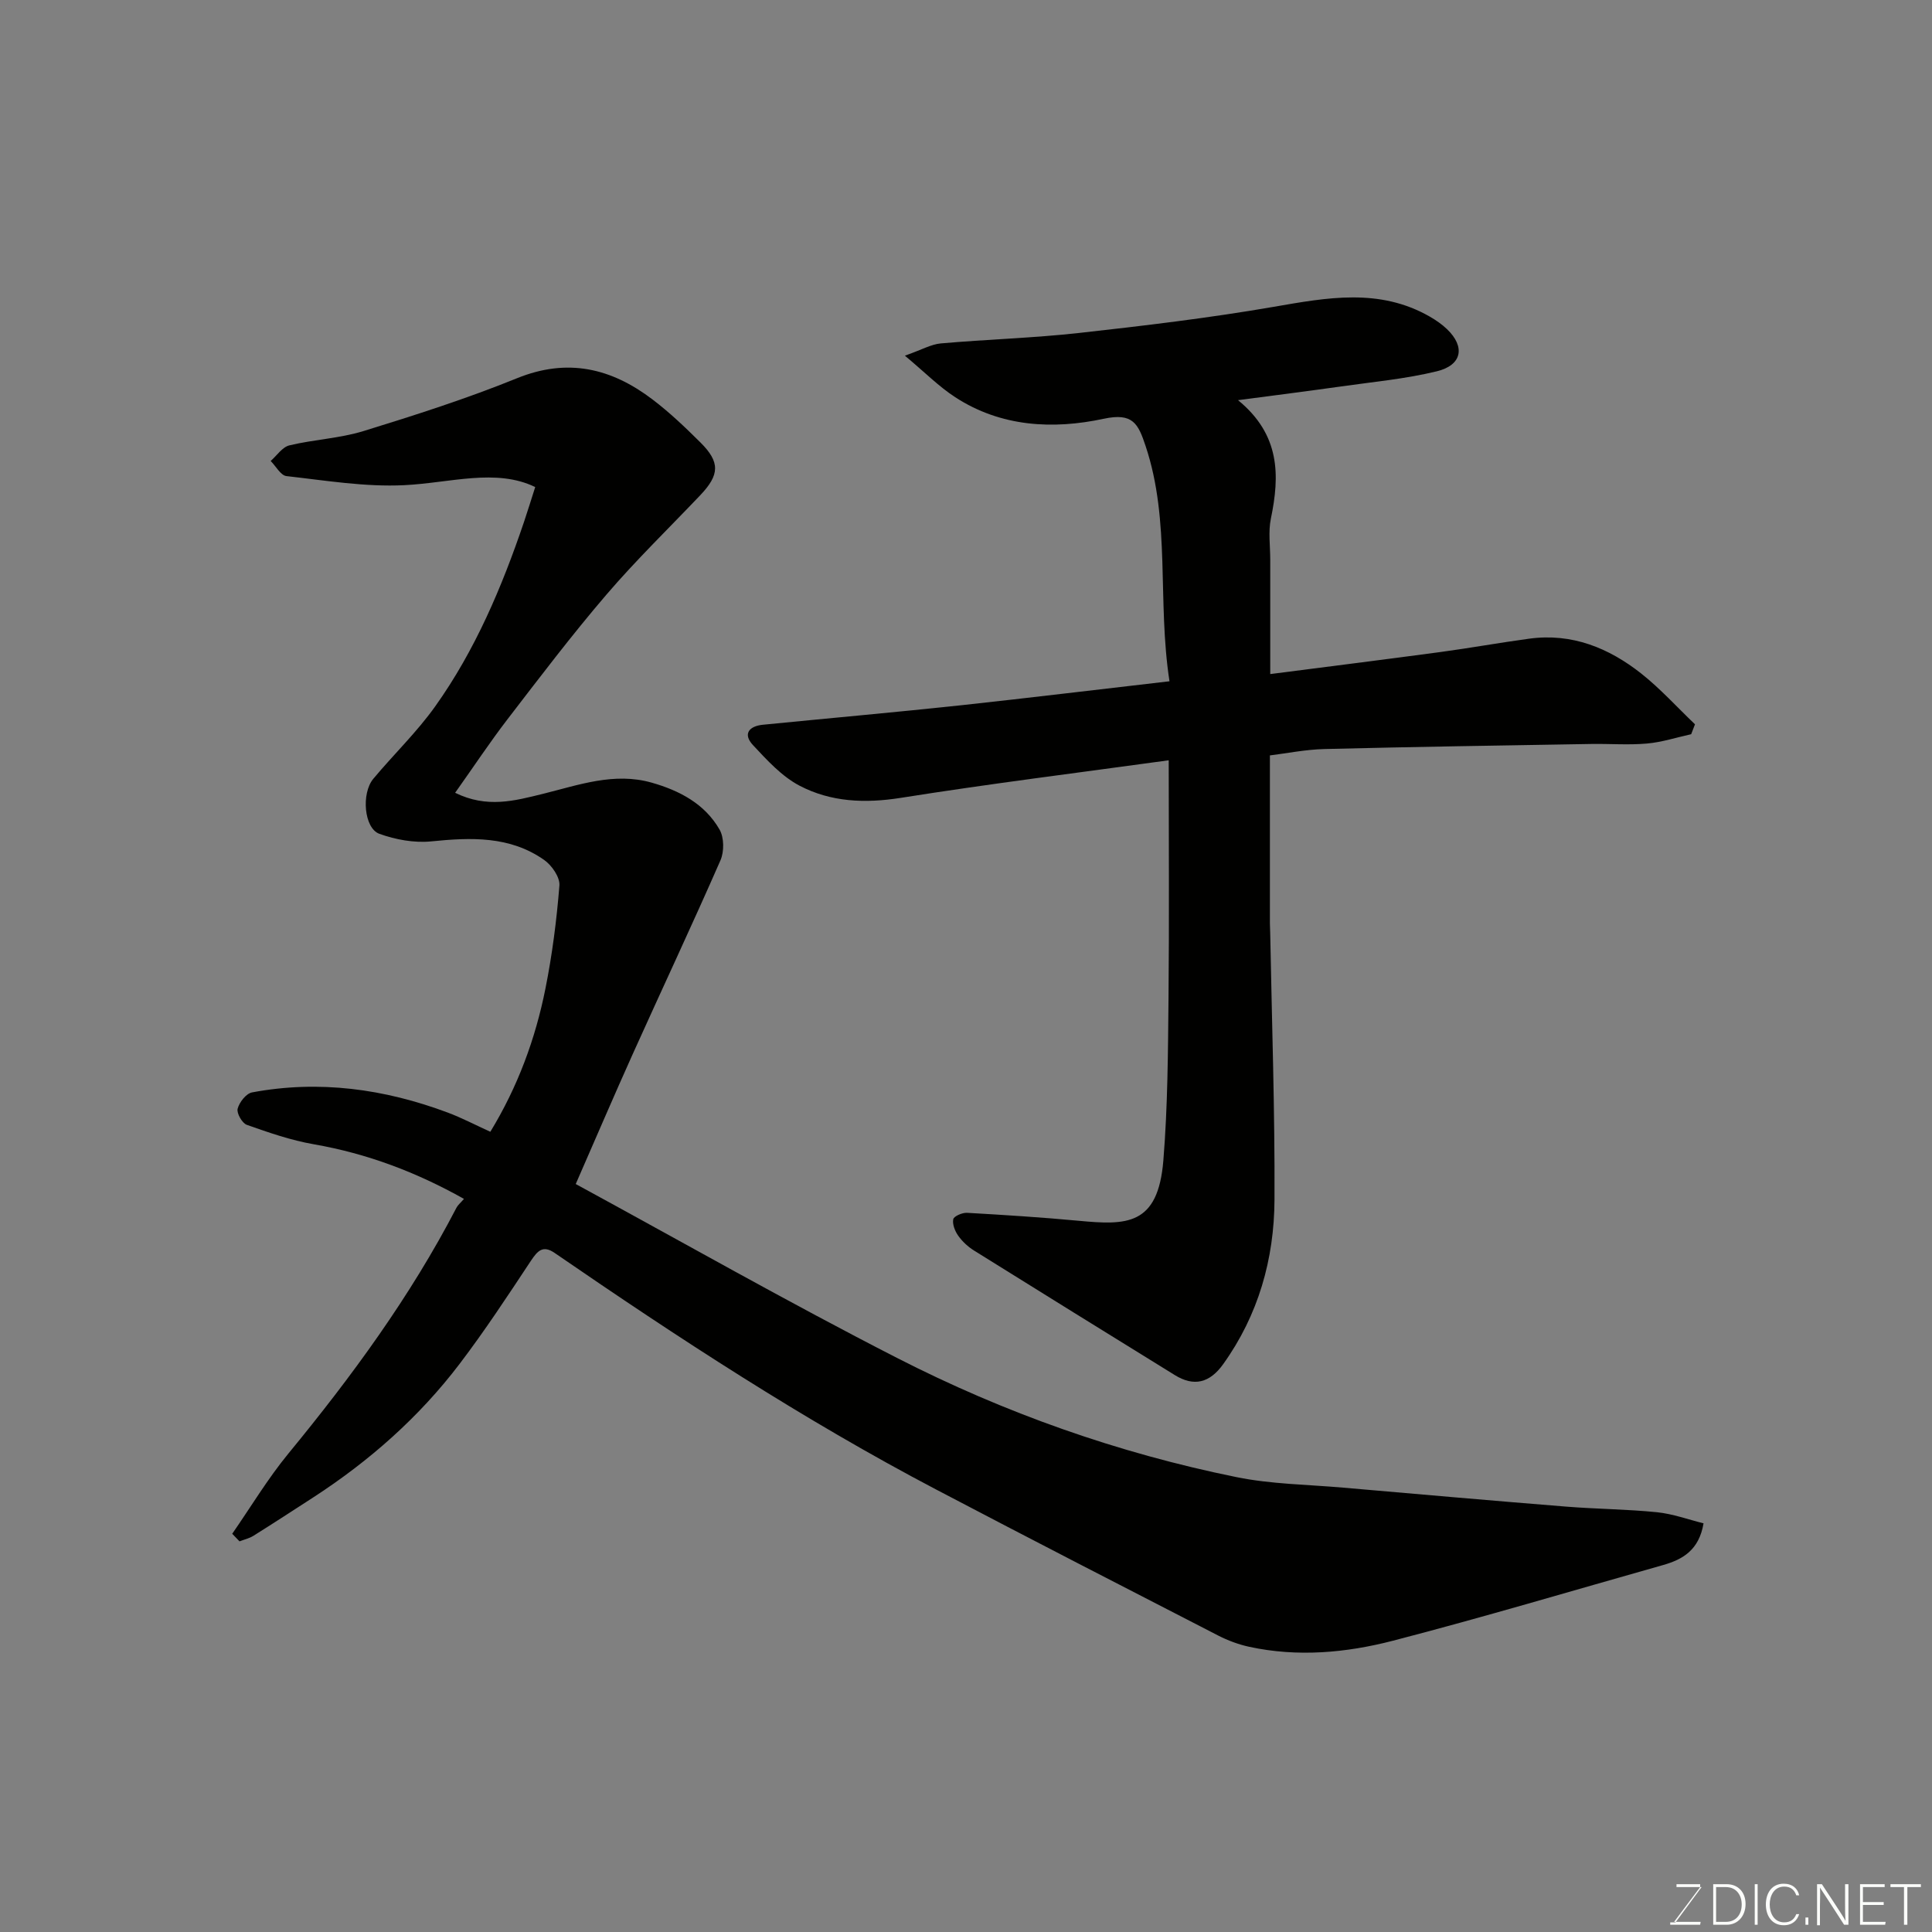
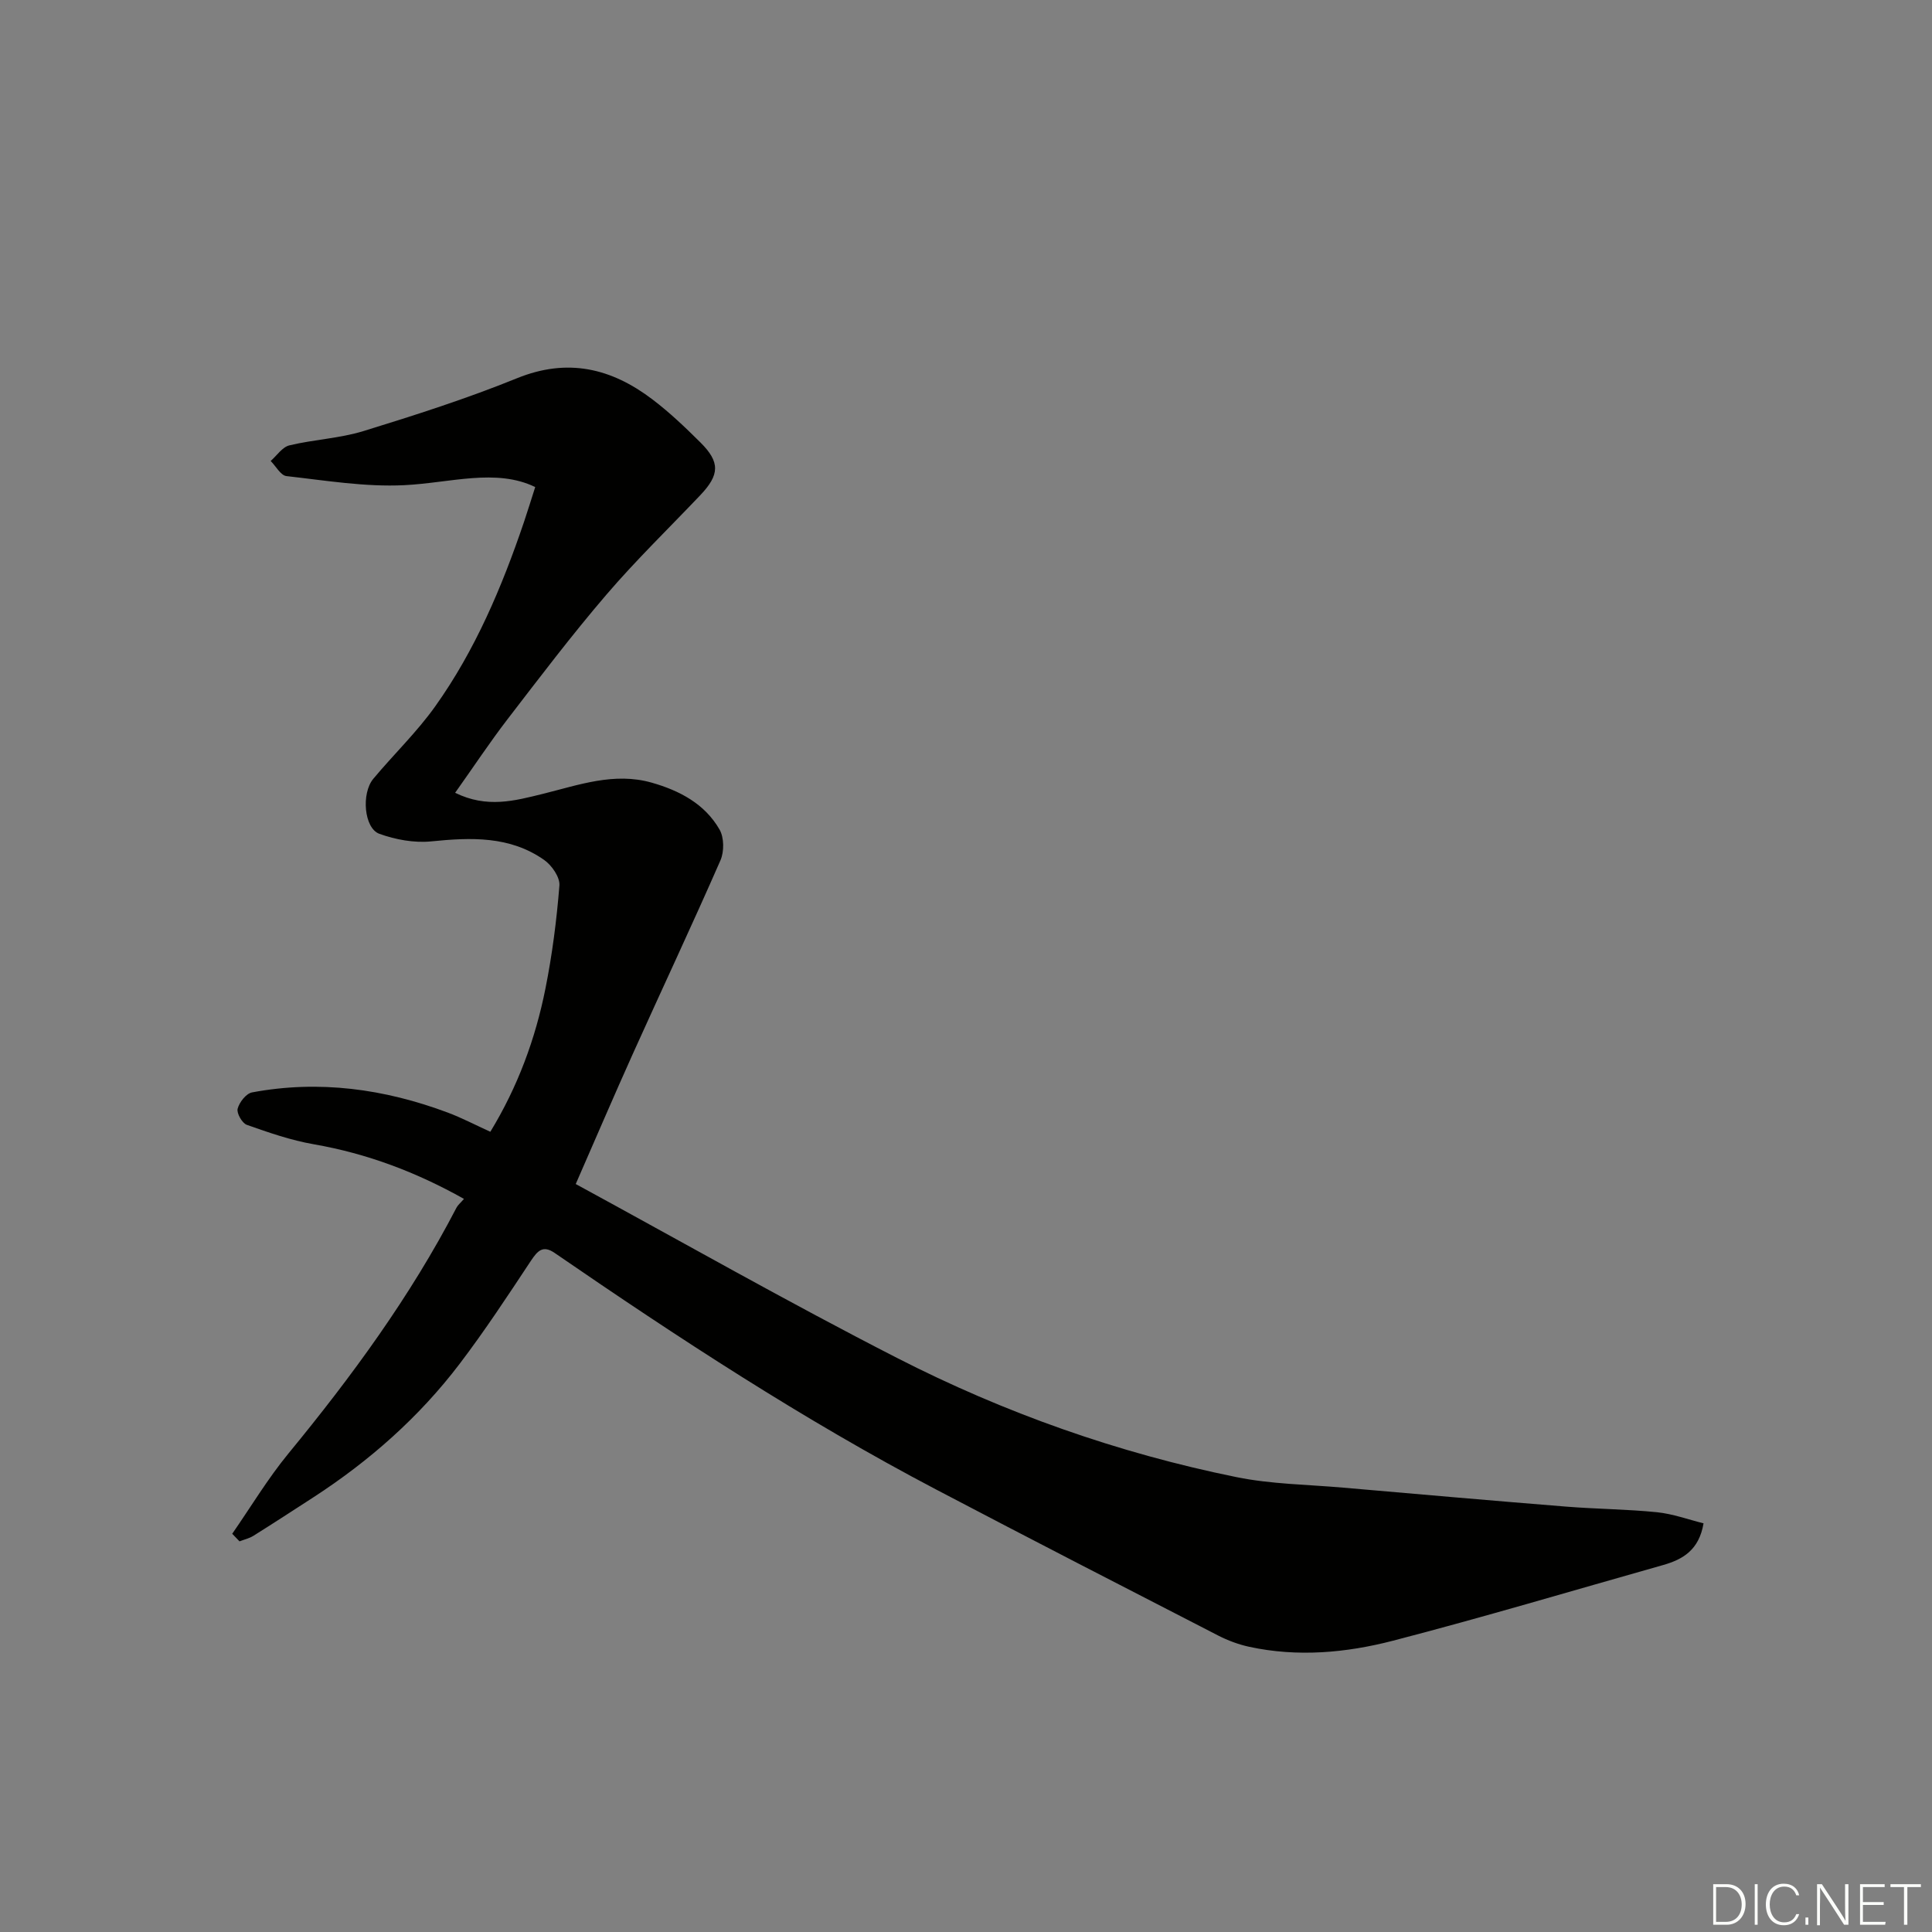
<svg xmlns="http://www.w3.org/2000/svg" enable-background="new 0 0 400 400" viewBox="0 0 400 400">
  <rect x="0" y="0" width="400" height="400" fill="#808080" stroke="none" />
  <path d="m48.08 317.55c3.85-5.55 7.35-11.4 11.63-16.61 13.11-15.95 25.26-32.52 34.8-50.9.3-.57.85-1.01 1.55-1.82-9.84-5.53-20.05-9.39-31.09-11.31-4.72-.82-9.33-2.42-13.86-4.02-.97-.34-2.15-2.41-1.91-3.34.35-1.34 1.77-3.16 2.99-3.38 13.89-2.6 27.39-.73 40.52 4.18 2.88 1.08 5.62 2.52 8.81 3.97 5.68-9.33 9.32-19.21 11.4-29.61 1.41-7.04 2.33-14.21 2.9-21.37.14-1.71-1.58-4.19-3.15-5.29-7.11-5-15.15-4.68-23.4-3.85-3.51.35-7.38-.36-10.73-1.57-3.17-1.15-3.77-8.37-1.25-11.39 4.21-5.05 9.02-9.66 12.82-15 8.29-11.64 13.82-24.73 18.39-38.21.77-2.28 1.47-4.59 2.31-7.19-8.1-3.94-17.58-.86-27.11-.39-8.09.4-16.28-.97-24.39-1.88-1.19-.13-2.18-2.04-3.27-3.13 1.28-1.12 2.41-2.88 3.87-3.23 5.06-1.22 10.39-1.44 15.34-2.96 10.71-3.3 21.42-6.73 31.79-10.94 10.49-4.26 19.53-2.07 28.01 4.36 3.54 2.68 6.79 5.78 9.95 8.92 4.12 4.09 4.01 6.69-.01 10.93-6.51 6.85-13.32 13.45-19.46 20.62-7.14 8.33-13.78 17.09-20.47 25.79-3.66 4.76-6.98 9.79-10.83 15.21 6.6 3.24 12.31 1.66 18.16.22 7.38-1.82 14.75-4.54 22.54-2.32 5.76 1.64 10.99 4.38 14.05 9.72.95 1.66.97 4.57.18 6.37-5.87 13.4-12.1 26.65-18.11 39.99-3.95 8.77-7.73 17.61-11.85 27.02 21.99 11.96 43.99 24.48 66.51 36 22.24 11.38 45.75 19.7 70.28 24.68 7.21 1.47 14.7 1.53 22.07 2.18 15.4 1.34 30.8 2.69 46.21 3.93 6.25.5 12.55.53 18.79 1.16 3.3.34 6.51 1.52 9.64 2.3-.93 5.53-4.29 7.48-8.39 8.64-18.62 5.26-37.17 10.8-55.9 15.66-9.72 2.52-19.77 3.43-29.79 1.26-2.2-.48-4.4-1.3-6.41-2.33-19.49-10.02-38.98-20.04-58.39-30.23-27.5-14.44-53.43-31.42-79-48.99-2.42-1.66-3.52-.44-4.9 1.63-4.77 7.21-9.53 14.46-14.76 21.34-8.39 11.04-18.69 20.12-30.33 27.67-4.11 2.66-8.21 5.33-12.36 7.93-.86.54-1.91.77-2.88 1.15-.49-.53-1-1.05-1.51-1.57z" fill="#010100" />
-   <path d="m242.13 141.05c-2.57-16.71.28-33.07-4.95-48.72-1.53-4.59-2.61-6.93-8.66-5.63-10.5 2.25-21.26 1.71-30.75-4.46-3.4-2.21-6.31-5.17-10.42-8.6 3.55-1.25 5.45-2.37 7.44-2.54 9.52-.84 19.1-1.11 28.59-2.16 13.49-1.5 26.99-3.11 40.35-5.42 11.05-1.91 21.87-3.95 32.31 2.04 1.26.73 2.5 1.58 3.55 2.59 3.8 3.64 3.14 7.44-2.1 8.72-6.46 1.58-13.17 2.19-19.78 3.13-6.76.96-13.53 1.81-21.39 2.85 8.73 7.14 8.67 15.55 6.8 24.53-.56 2.72-.13 5.65-.13 8.48-.01 7.9 0 15.8 0 23.7 11.33-1.46 23.28-2.96 35.21-4.56 6.15-.83 12.27-1.94 18.42-2.77 8.84-1.2 16.48 1.92 23.22 7.25 3.97 3.15 7.41 6.97 11.09 10.48-.26.68-.52 1.36-.79 2.05-3.05.67-6.07 1.66-9.15 1.93-3.8.34-7.66.03-11.49.09-18.43.31-36.87.59-55.3 1.05-3.9.1-7.79.89-11.28 1.32v34.7c0 .67.05 1.33.06 2 .34 18.43.98 36.87.89 55.3-.06 12.27-3.33 23.85-10.62 34.03-2.79 3.9-6.06 4.72-10.03 2.26-13.87-8.57-27.73-17.15-41.56-25.78-1.25-.78-2.41-1.86-3.26-3.05-.68-.96-1.25-2.38-1.04-3.43.13-.63 1.87-1.38 2.84-1.33 7.72.44 15.45.93 23.15 1.65 9.84.92 16.41 1.07 17.51-12.49.91-11.21.96-22.51 1.07-33.77.16-16.31.04-32.63.04-49.08-18.73 2.58-37.16 4.87-55.49 7.78-7.4 1.17-14.46.87-20.94-2.52-3.68-1.93-6.73-5.28-9.64-8.4-2.14-2.29-.85-3.93 2.05-4.22 13.73-1.36 27.47-2.58 41.19-4.05 14.18-1.54 28.3-3.26 42.99-4.95z" fill="#010100" />
  <g fill="#fbfcfa">
-     <path d="m346.9 398 5.4-7.3h-5.2v-.6h4.9v.6l-5.4 7.2h5.5l-.1.6h-6.2v-.5z" />
    <path d="m354.7 390.1h2.8c2.3 0 3.9 1.6 3.9 4.1s-1.6 4.3-3.9 4.3h-2.8zm.6 7.8h2c2.2 0 3.3-1.6 3.3-3.6 0-1.8-1-3.6-3.3-3.6h-2z" />
    <path d="m363.9 390.1v8.4h-.6v-8.4z" />
    <path d="m372.5 396.3c-.4 1.3-1.4 2.3-3.2 2.3-2.4 0-3.7-1.9-3.7-4.3 0-2.3 1.2-4.3 3.7-4.3 1.8 0 2.9 1 3.2 2.4h-.6c-.4-1.1-1.1-1.8-2.5-1.8-2.1 0-3 1.9-3 3.7s.9 3.7 3 3.7c1.4 0 2.1-.7 2.5-1.7z" />
    <path d="m373.8 398.5v-1.5h.6v1.5z" />
    <path d="m376.2 398.5v-8.4h1c1.3 2 4.4 6.6 4.9 7.6-.1-1.2-.1-2.4-.1-3.8v-3.8h.7v8.4h-.9c-1.2-1.9-4.4-6.8-5-7.7.1 1.1 0 2.3 0 3.9v3.9h-.6z" />
    <path d="m390 394.4h-4.3v3.5h4.7l-.1.6h-5.2v-8.4h5.1v.6h-4.5v3.1h4.3z" />
    <path d="m394.2 390.7h-2.8v-.6h6.3v.6h-2.8v7.8h-.7z" />
  </g>
</svg>